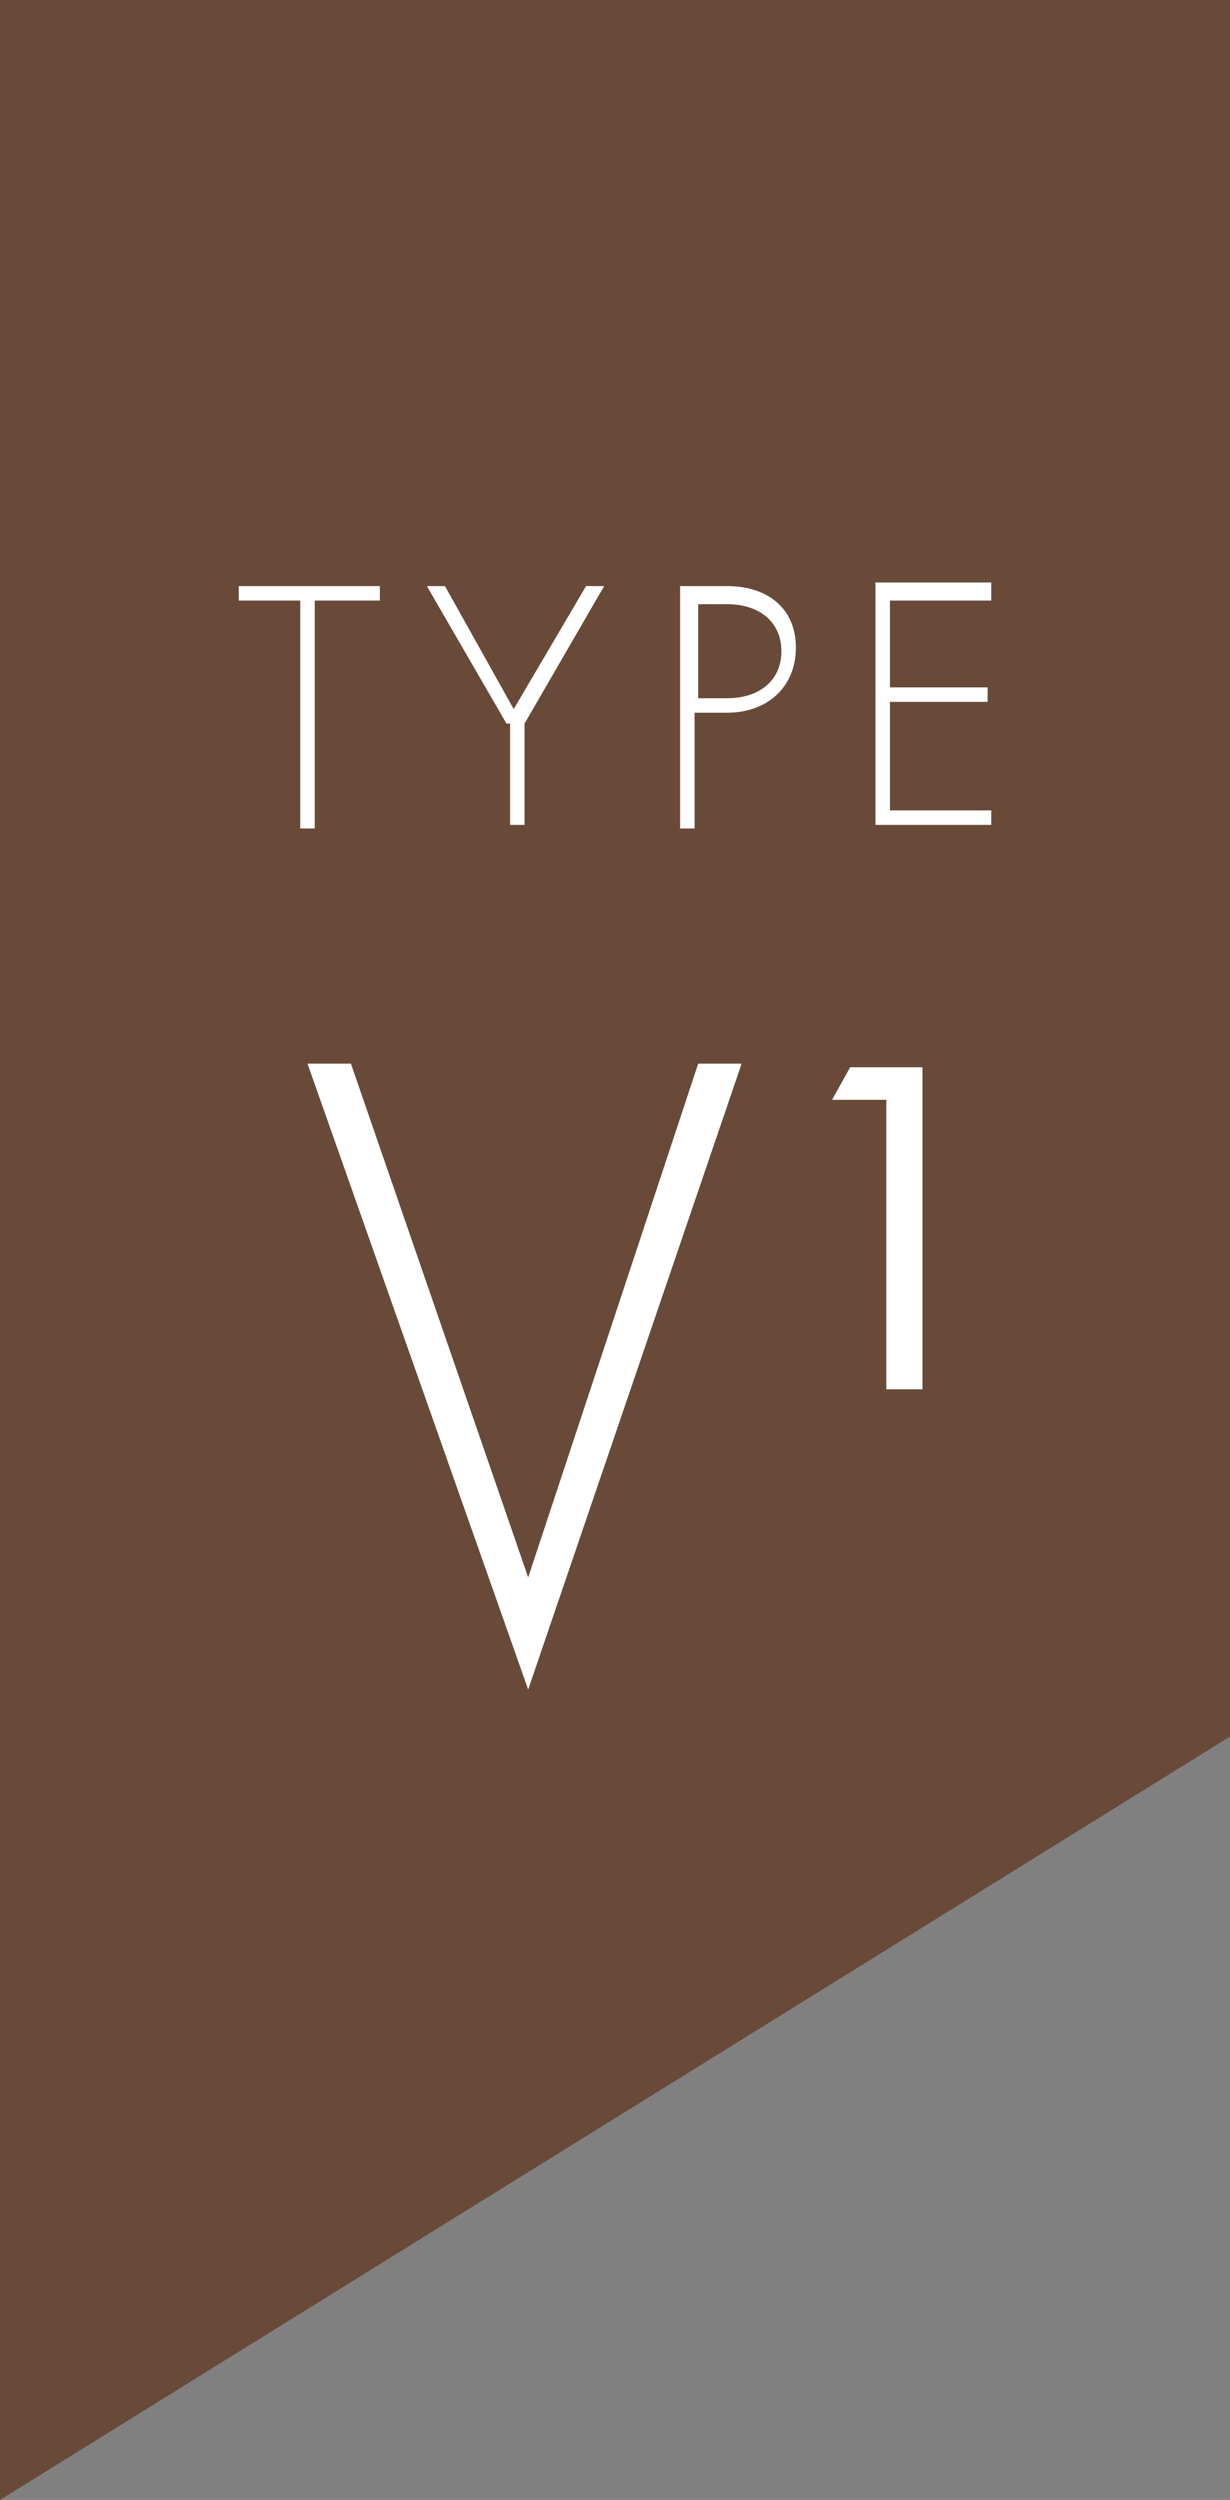
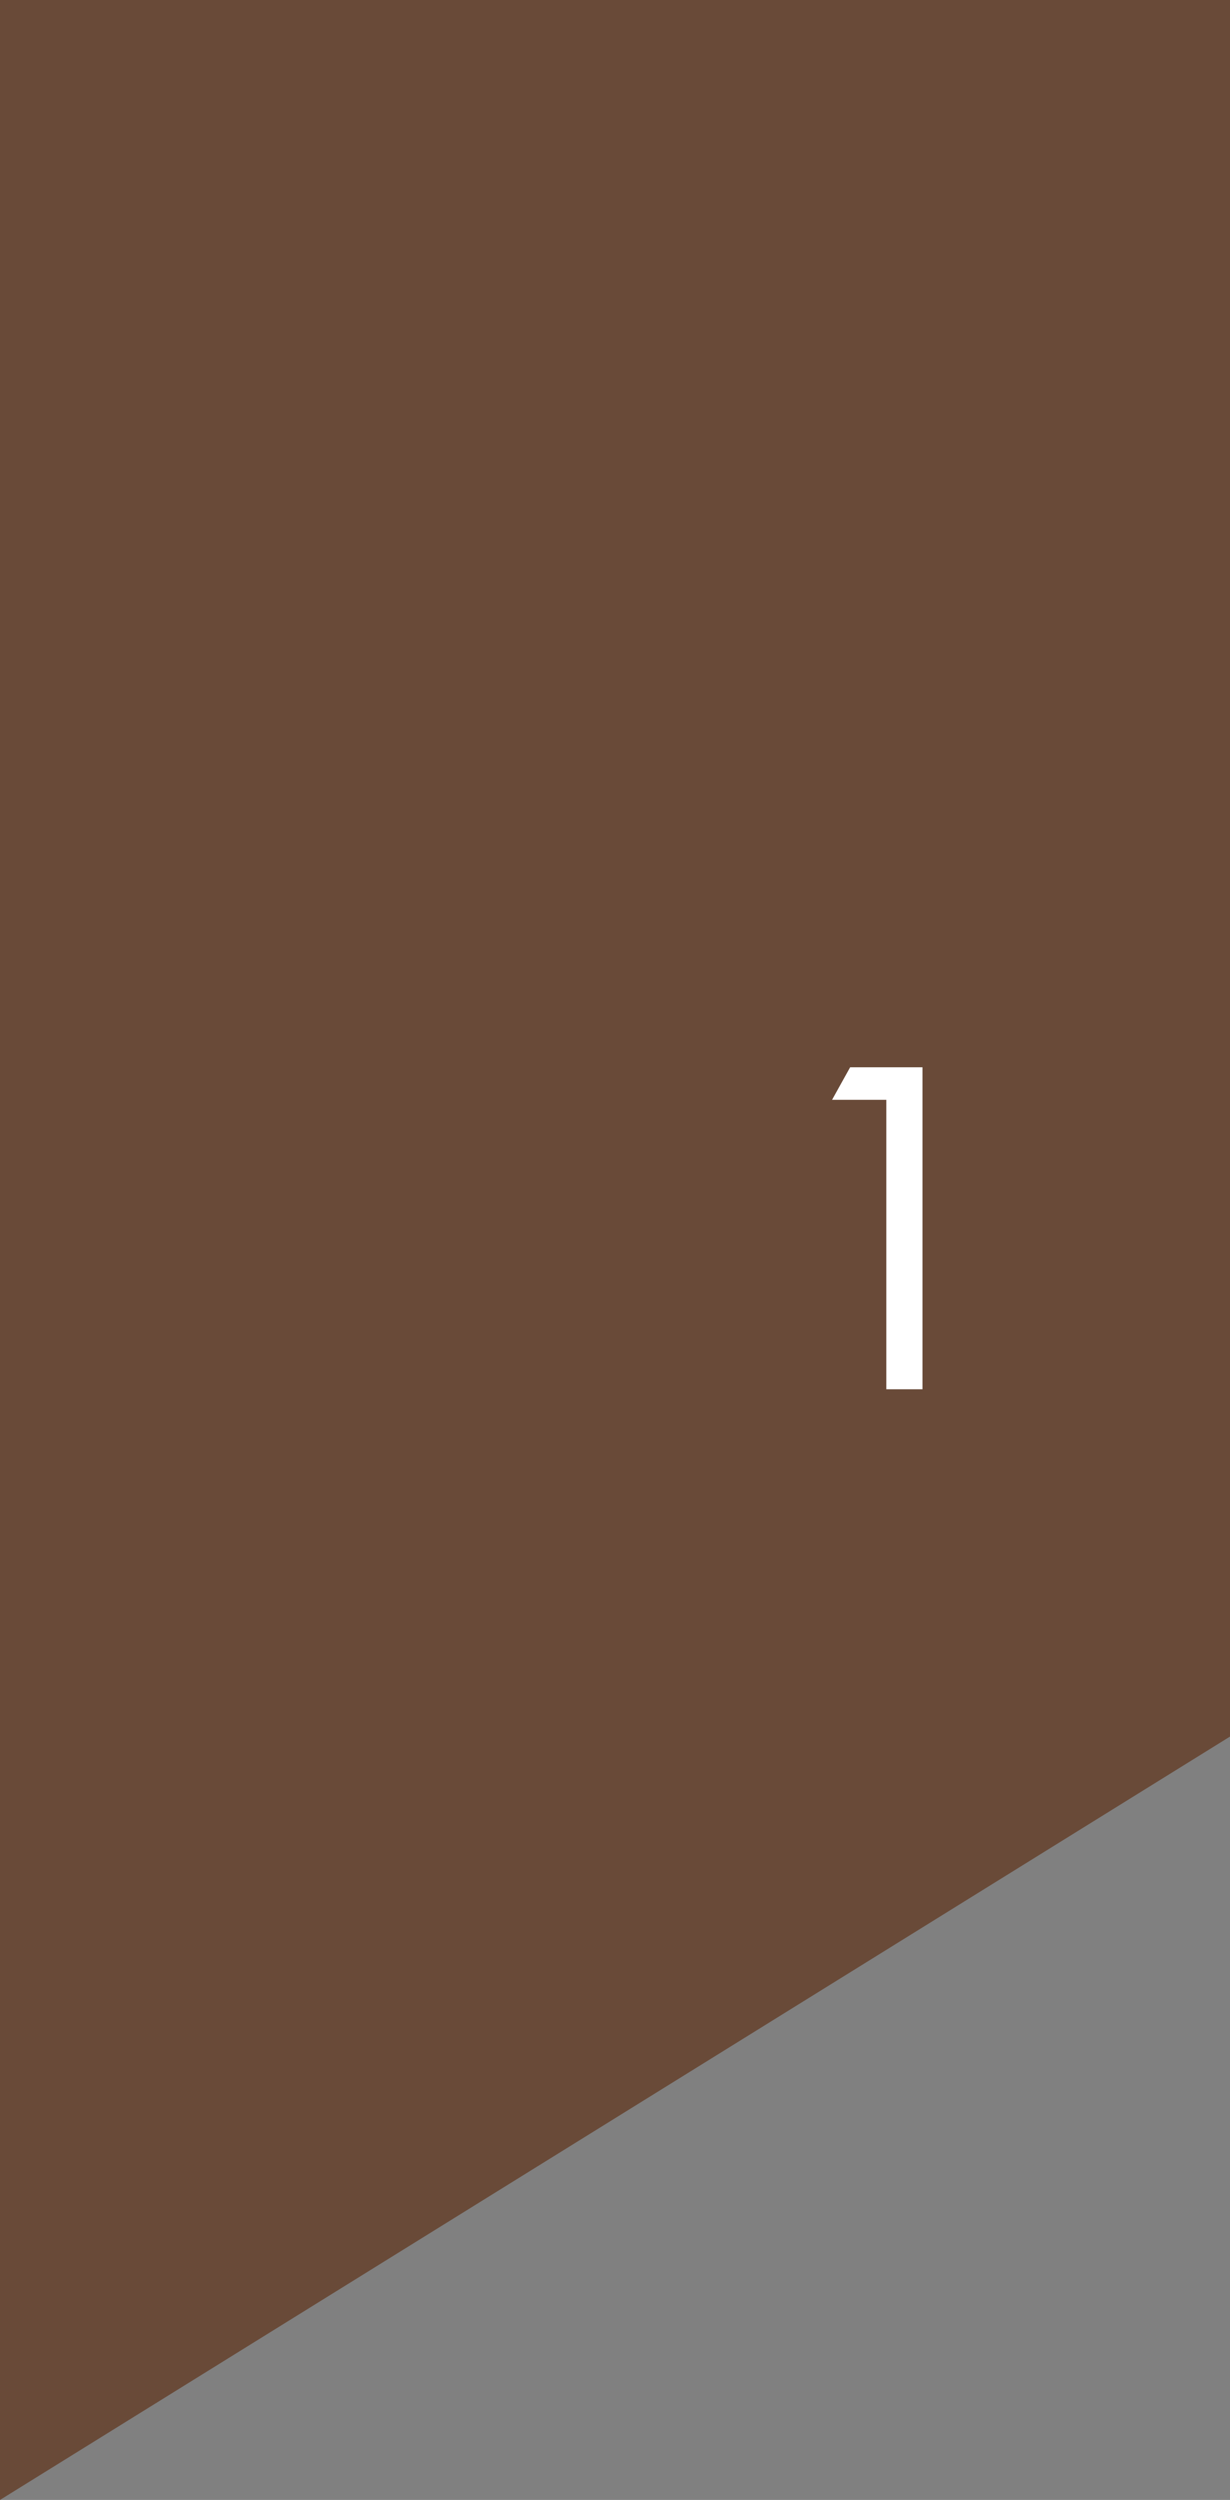
<svg xmlns="http://www.w3.org/2000/svg" id="Laag_1" version="1.1" viewBox="0 0 34 69.1">
  <rect x="0" y="0" width="34" height="69.1" fill="#808080" stroke="none" />
  <defs>
    <style>
      .st0 {
        fill: #fff;
      }

      .st1 {
        fill: #694a38;
      }
    </style>
  </defs>
  <polygon class="st1" points="34 48 34 0 0 0 0 69.1 34 48" />
  <g>
-     <path class="st0" d="M8.7,16.6v6.3h-.4v-6.3h-1.7v-.4h3.9v.4h-1.8Z" />
-     <path class="st0" d="M14,20l-2.2-3.8h.5l1.9,3.4,2-3.4h.5l-2.2,3.8v2.8h-.4v-2.8h-.1Z" />
-     <path class="st0" d="M19.2,19.7v3.2h-.4v-6.7h1.3c1.1,0,1.9.6,1.9,1.7s-.8,1.8-1.9,1.8h-.9ZM19.2,19.3h.9c.9,0,1.5-.5,1.5-1.3s-.6-1.3-1.5-1.3h-.8v2.7h-.1Z" />
-     <path class="st0" d="M27.4,16.6h-2.8v2.4h2.7v.4h-2.7v3h2.8v.4h-3.2v-6.7h3.2v.4h0Z" />
-   </g>
+     </g>
  <g>
-     <path class="st0" d="M9.7,29.4l4.9,14.2,4.7-14.2h1.2l-5.9,17.3-6.1-17.3h1.2Z" />
    <path class="st0" d="M24.5,30.4h-1.5l.5-.9h2v8.9h-1v-8Z" />
  </g>
</svg>